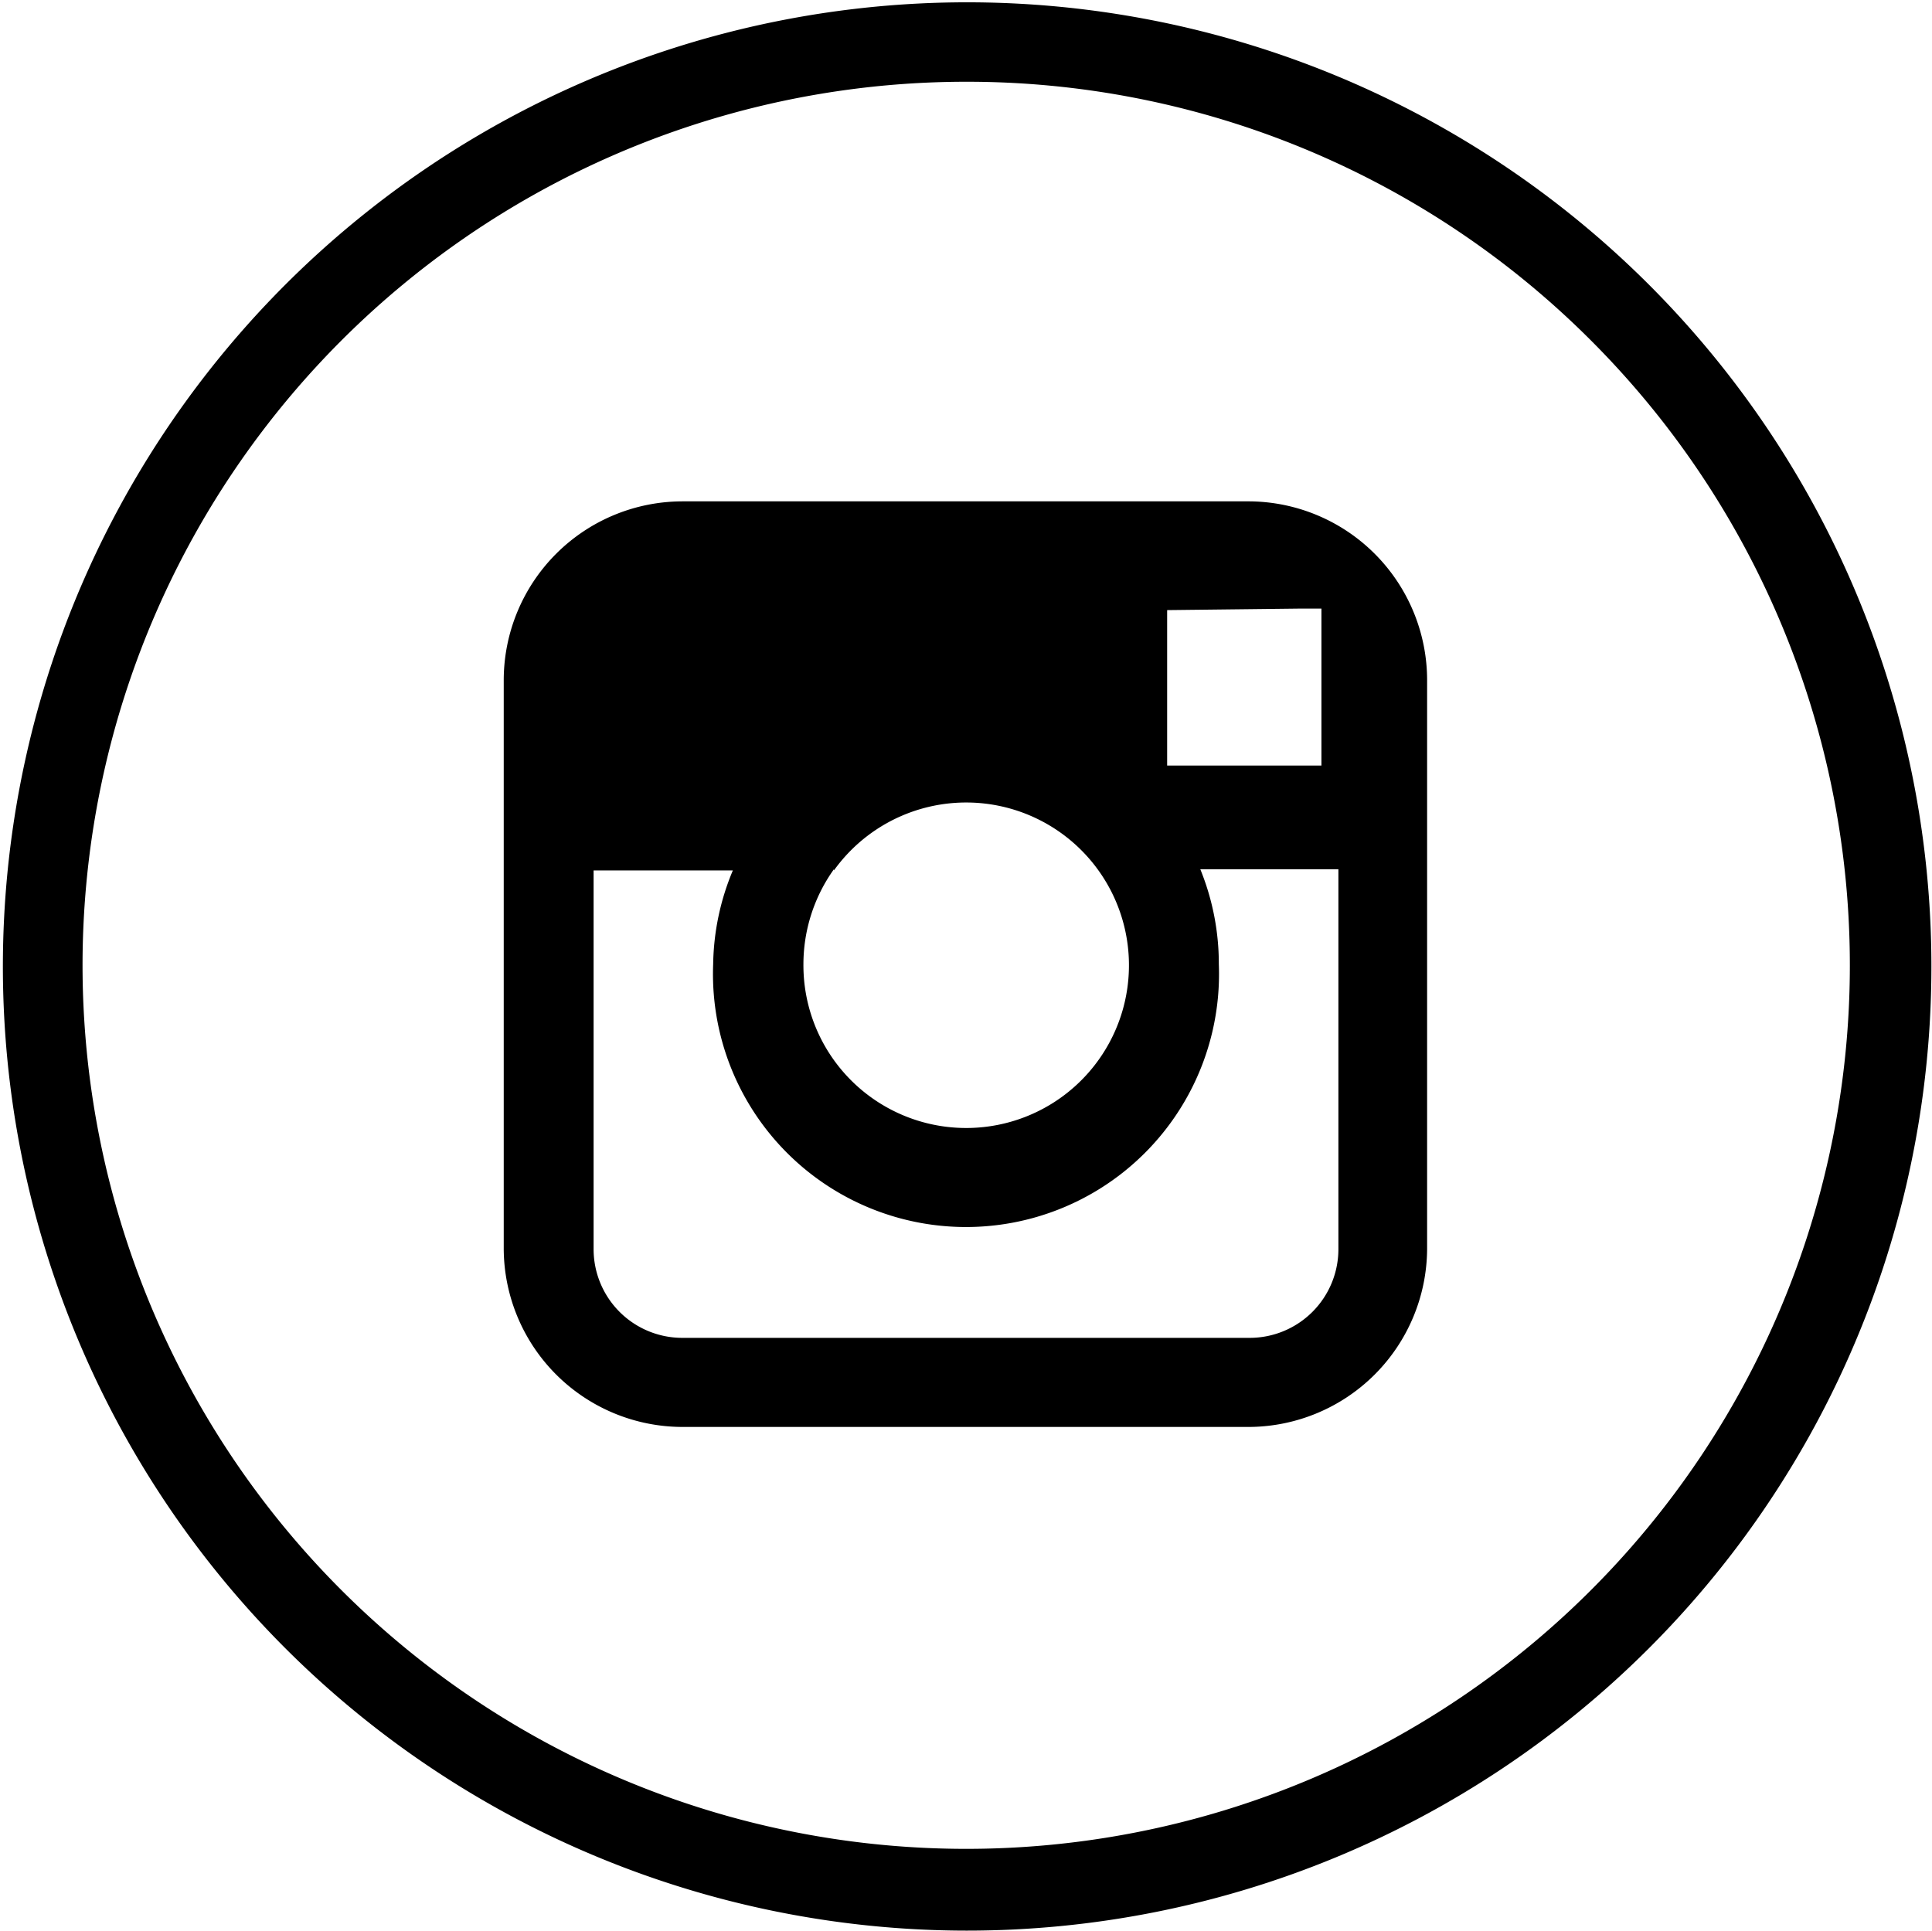
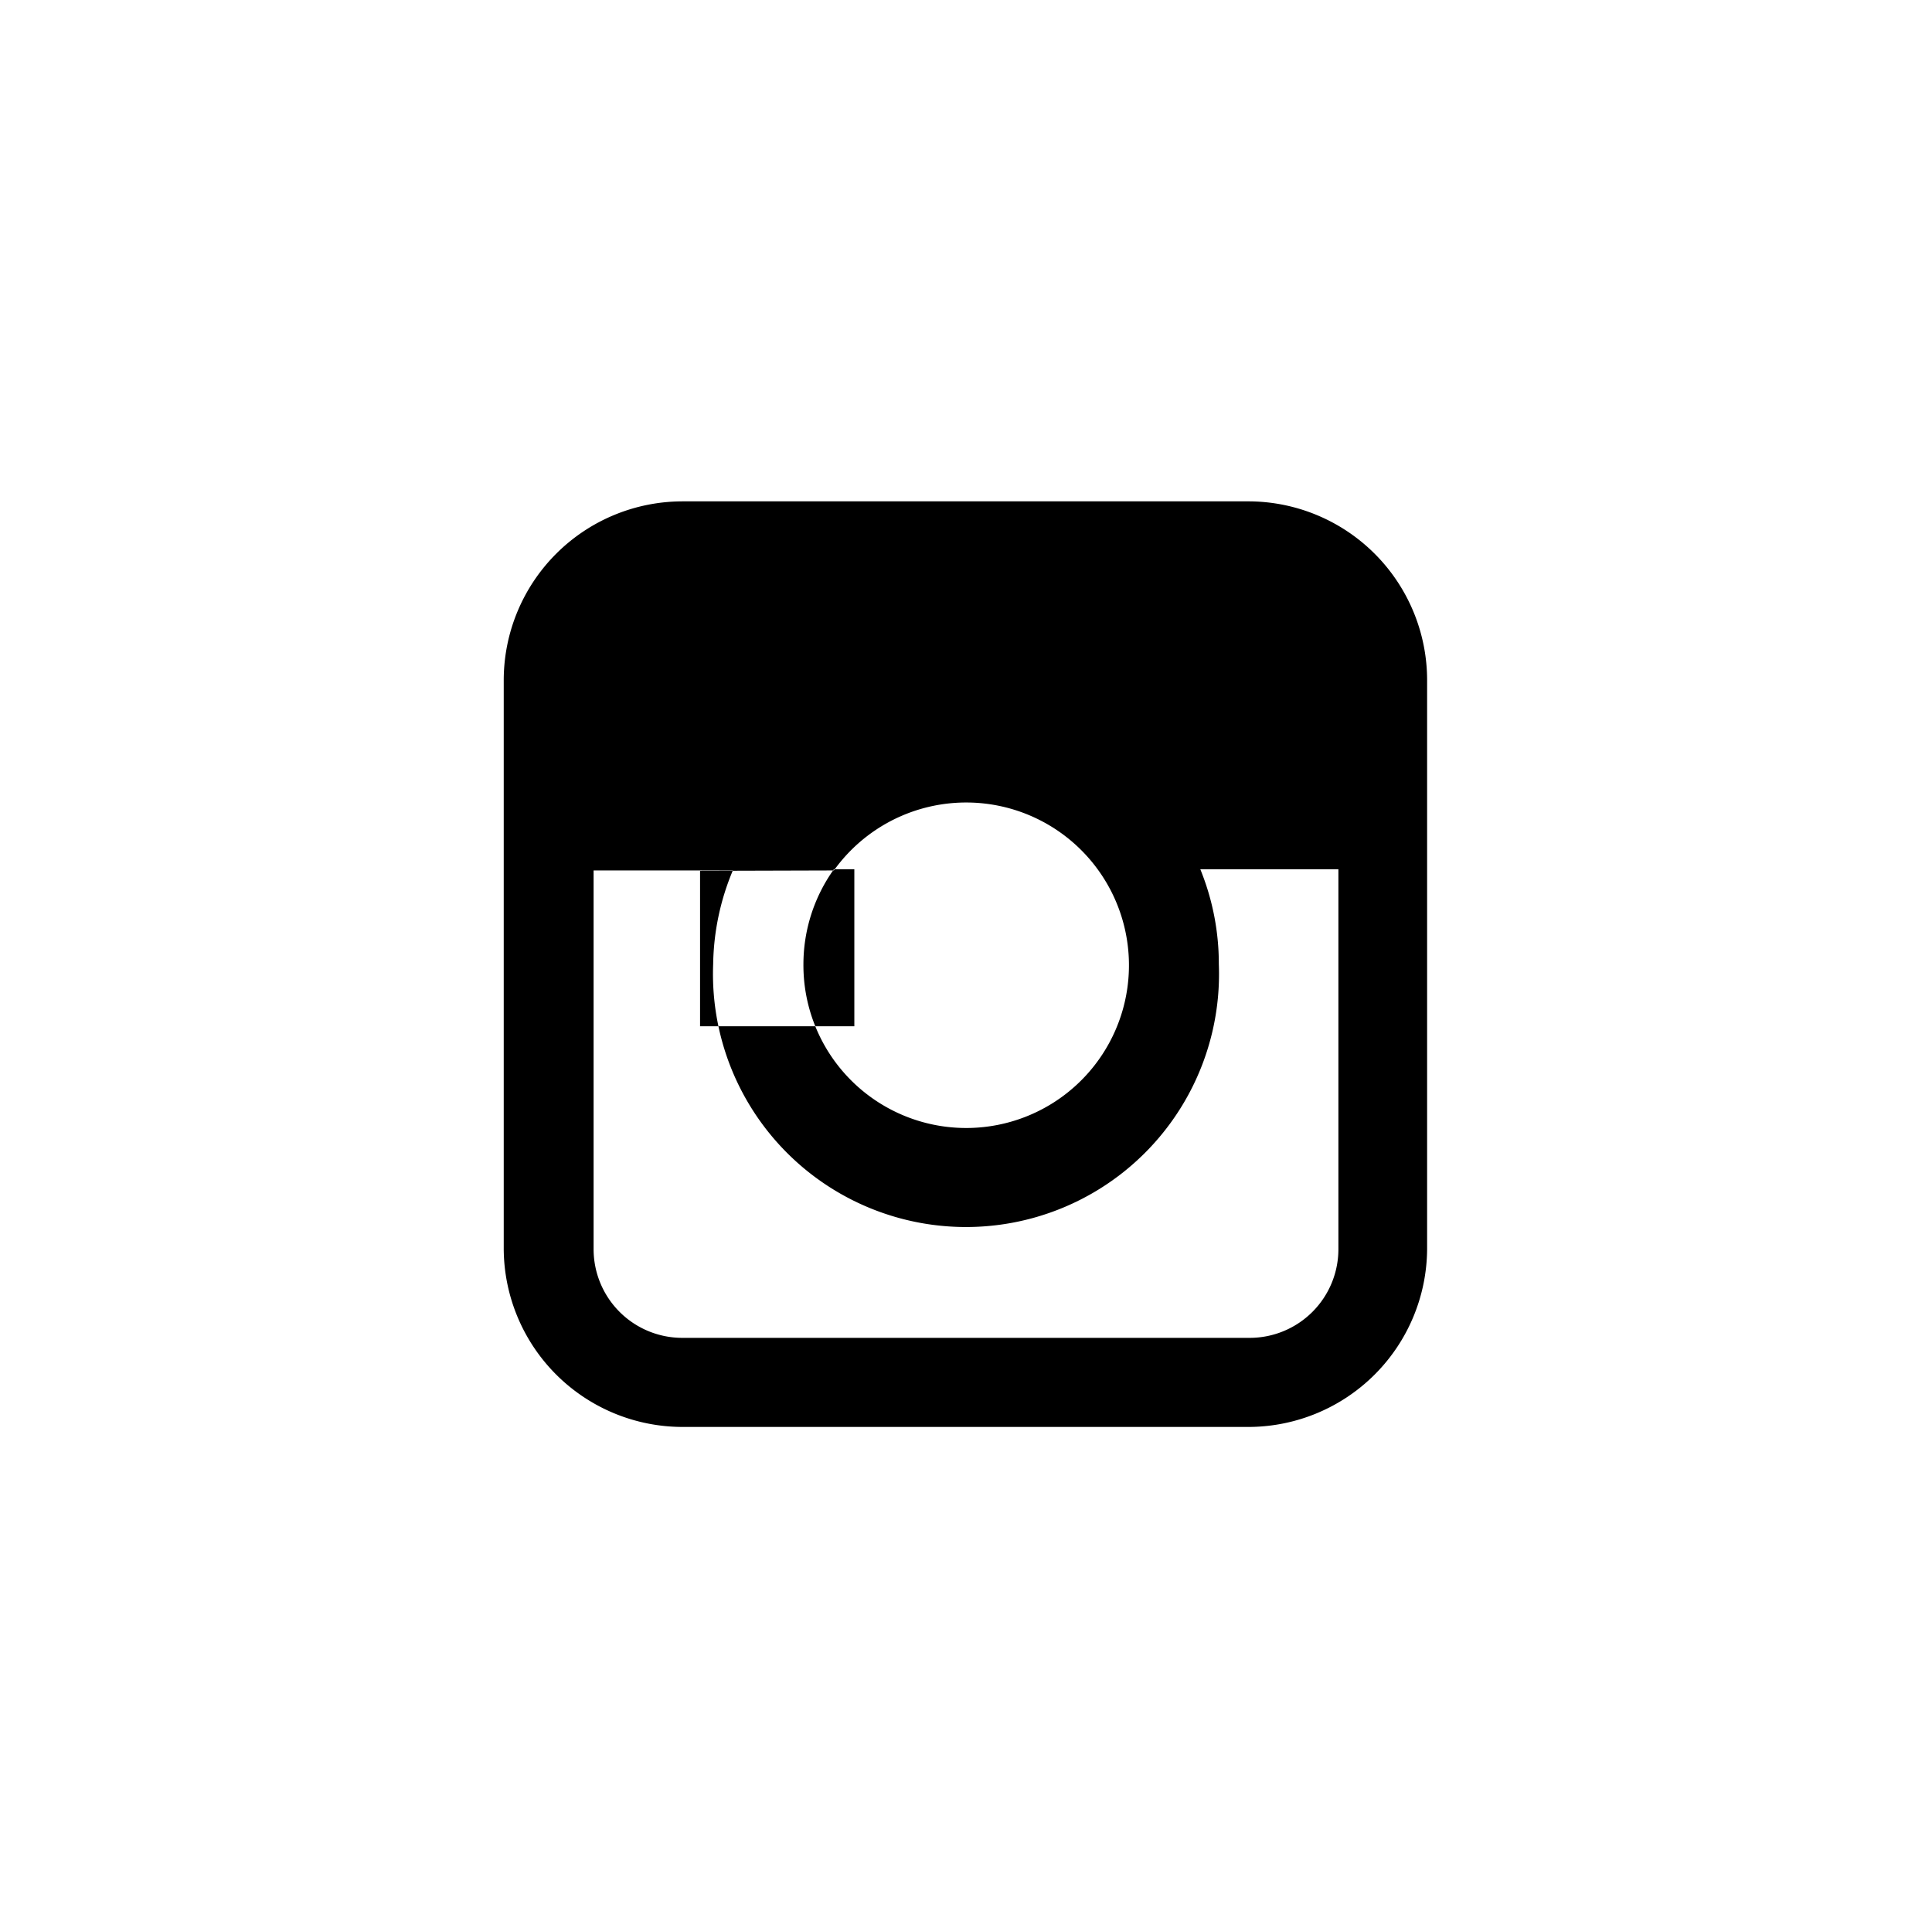
<svg xmlns="http://www.w3.org/2000/svg" viewBox="0 0 50.09 50.06">
-   <path d="M25.05 50.06a25 25 0 1 1 17.7-7.32 25 25 0 0 1-17.7 7.32zM25 2.12a22.91 22.91 0 1 0 16.25 6.71A22.85 22.85 0 0 0 25 2.12zM42 42z" />
-   <path d="M34.7 32.39a2.3 2.3 0 0 1-2.3 2.3H17.69a2.3 2.3 0 0 1-2.3-2.3v-9.82H19a6.5 6.5 0 0 0-.51 2.43 6.56 6.56 0 1 0 13.11 0 6.5 6.5 0 0 0-.48-2.46h3.58v9.82zm-13.08-9.82a4.22 4.22 0 1 1-.79 2.43 4.24 4.24 0 0 1 .79-2.46m12.11-6.76h.53v4.07h-4v-4.03zM32.4 13H17.69a4.64 4.64 0 0 0-4.63 4.63v14.76A4.64 4.64 0 0 0 17.69 37H32.4a4.64 4.64 0 0 0 4.6-4.61V17.67A4.64 4.64 0 0 0 32.4 13" />
+   <path d="M34.7 32.39a2.3 2.3 0 0 1-2.3 2.3H17.69a2.3 2.3 0 0 1-2.3-2.3v-9.82H19a6.5 6.5 0 0 0-.51 2.43 6.56 6.56 0 1 0 13.11 0 6.5 6.5 0 0 0-.48-2.46h3.58v9.82zm-13.08-9.82a4.22 4.22 0 1 1-.79 2.43 4.24 4.24 0 0 1 .79-2.46h.53v4.07h-4v-4.03zM32.4 13H17.69a4.64 4.64 0 0 0-4.63 4.63v14.76A4.64 4.64 0 0 0 17.69 37H32.4a4.64 4.64 0 0 0 4.6-4.61V17.67A4.64 4.64 0 0 0 32.4 13" />
</svg>